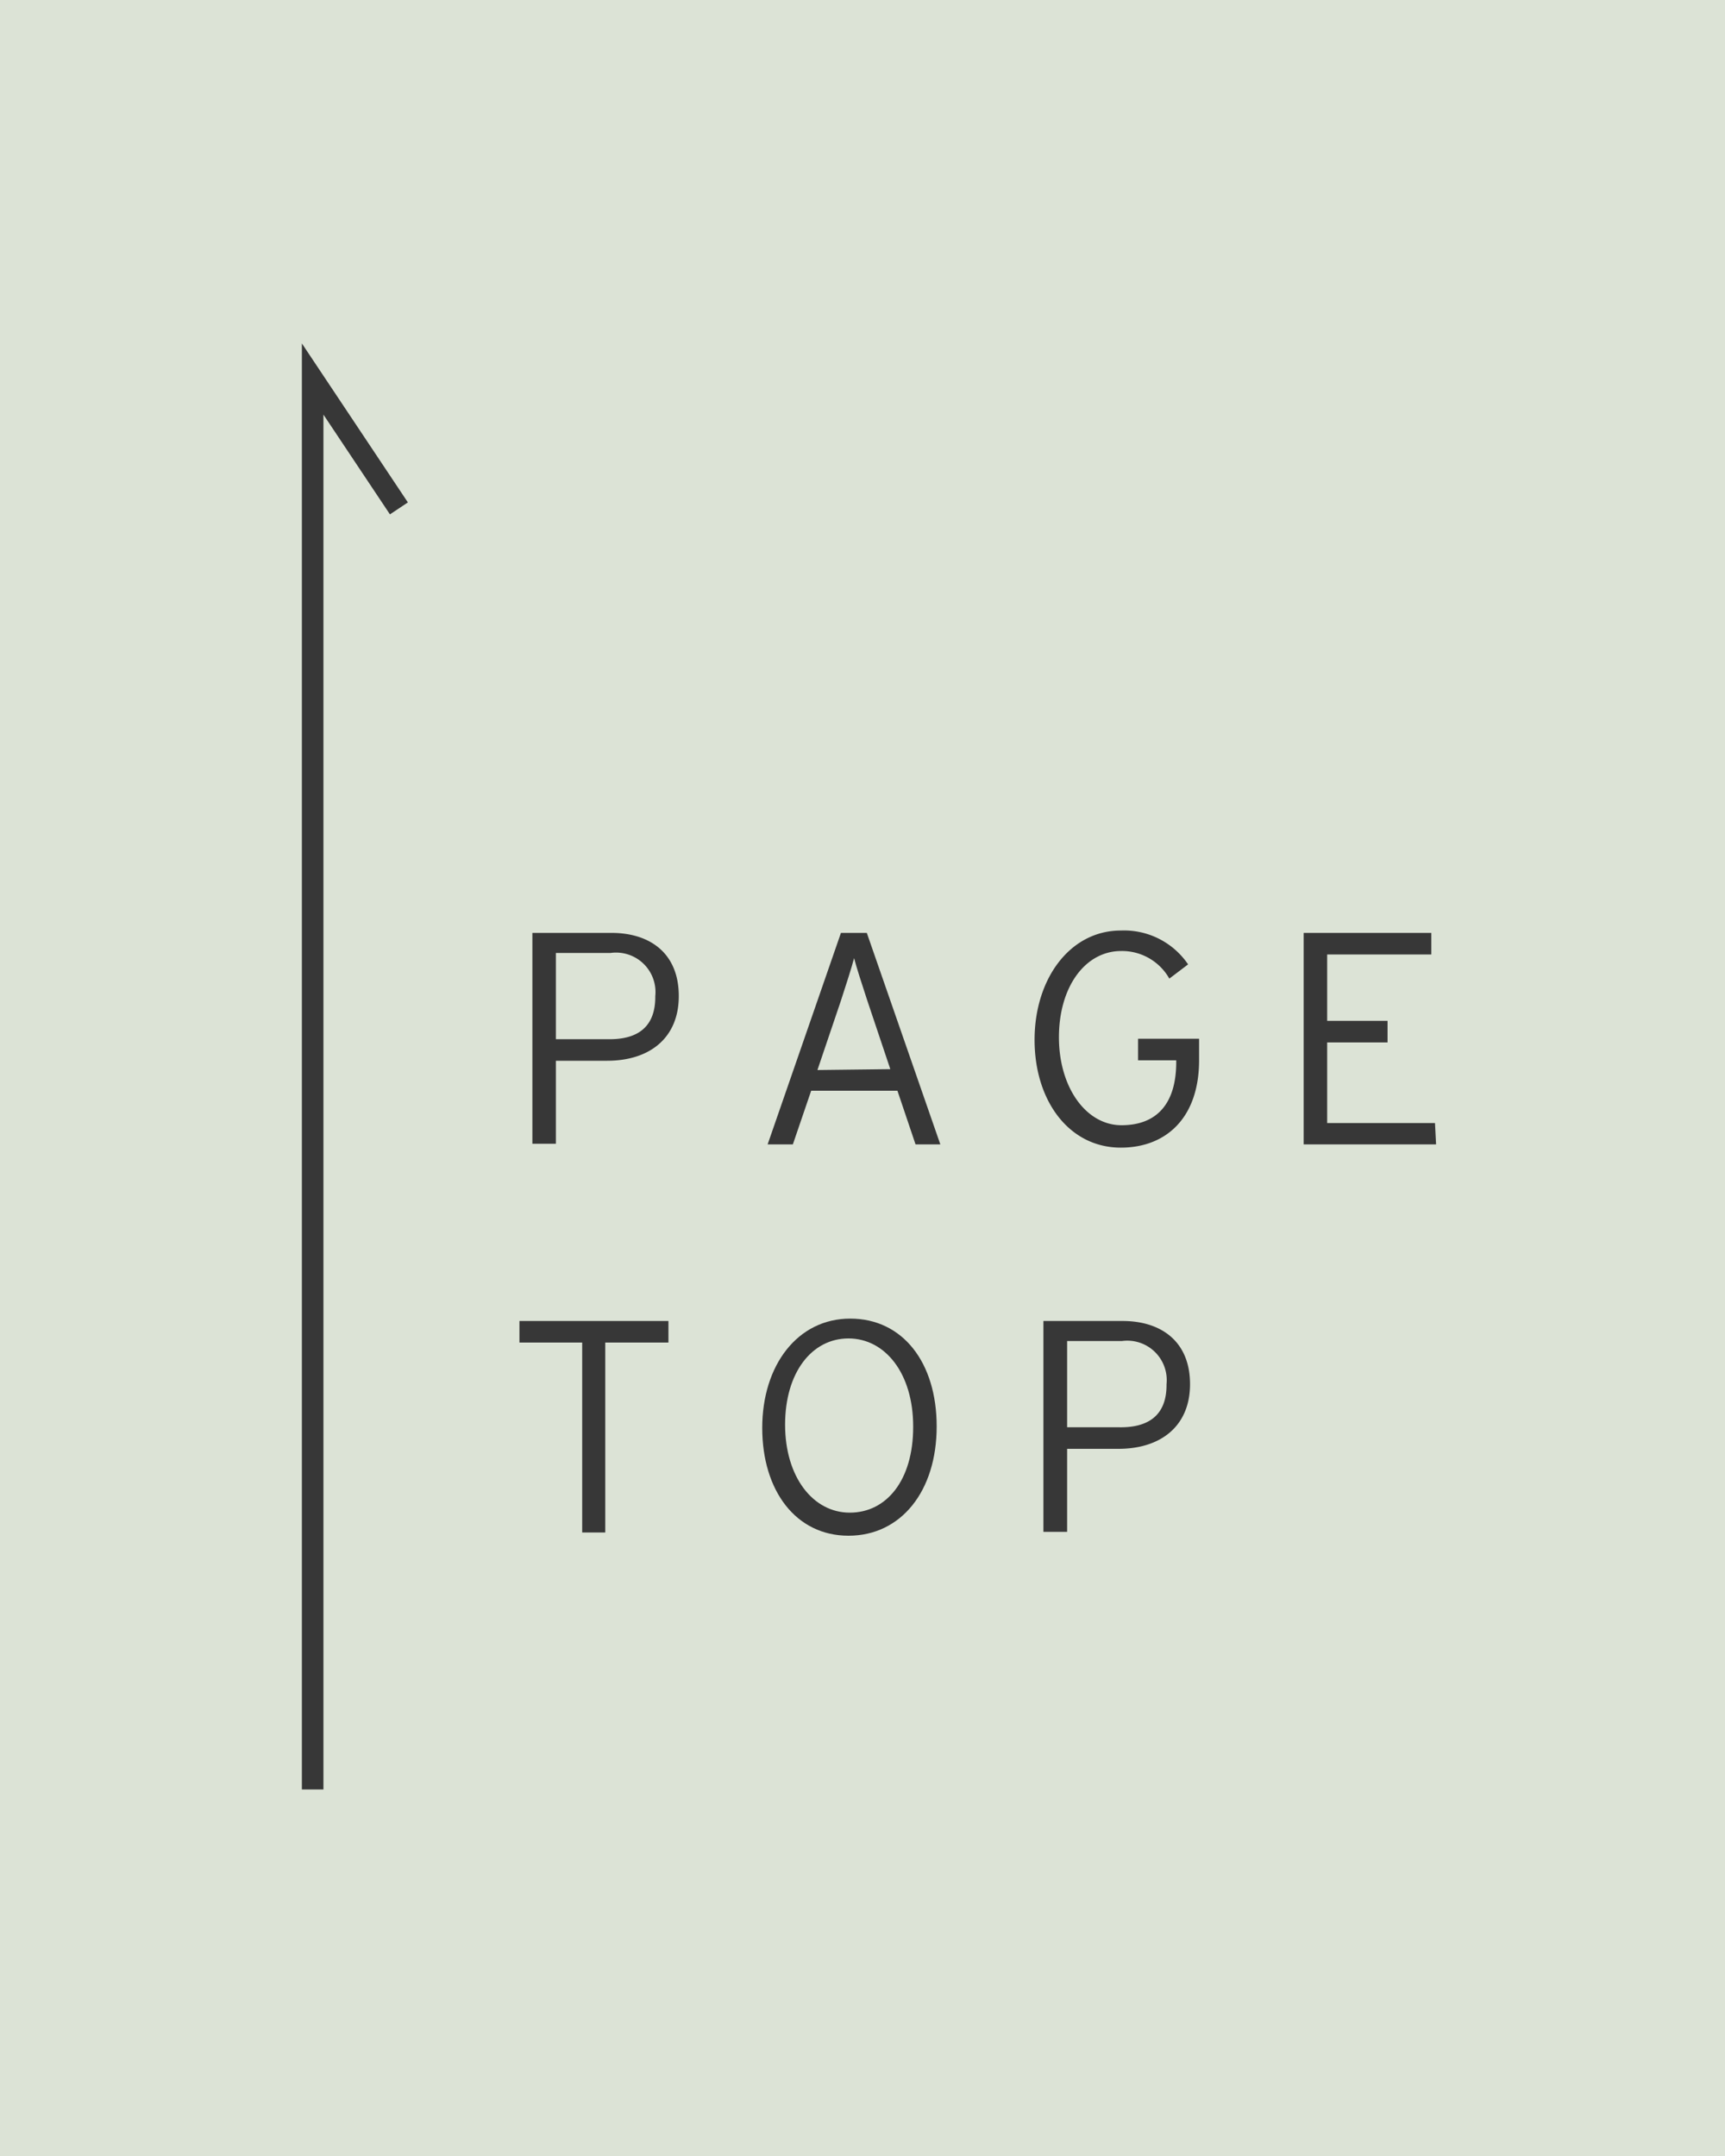
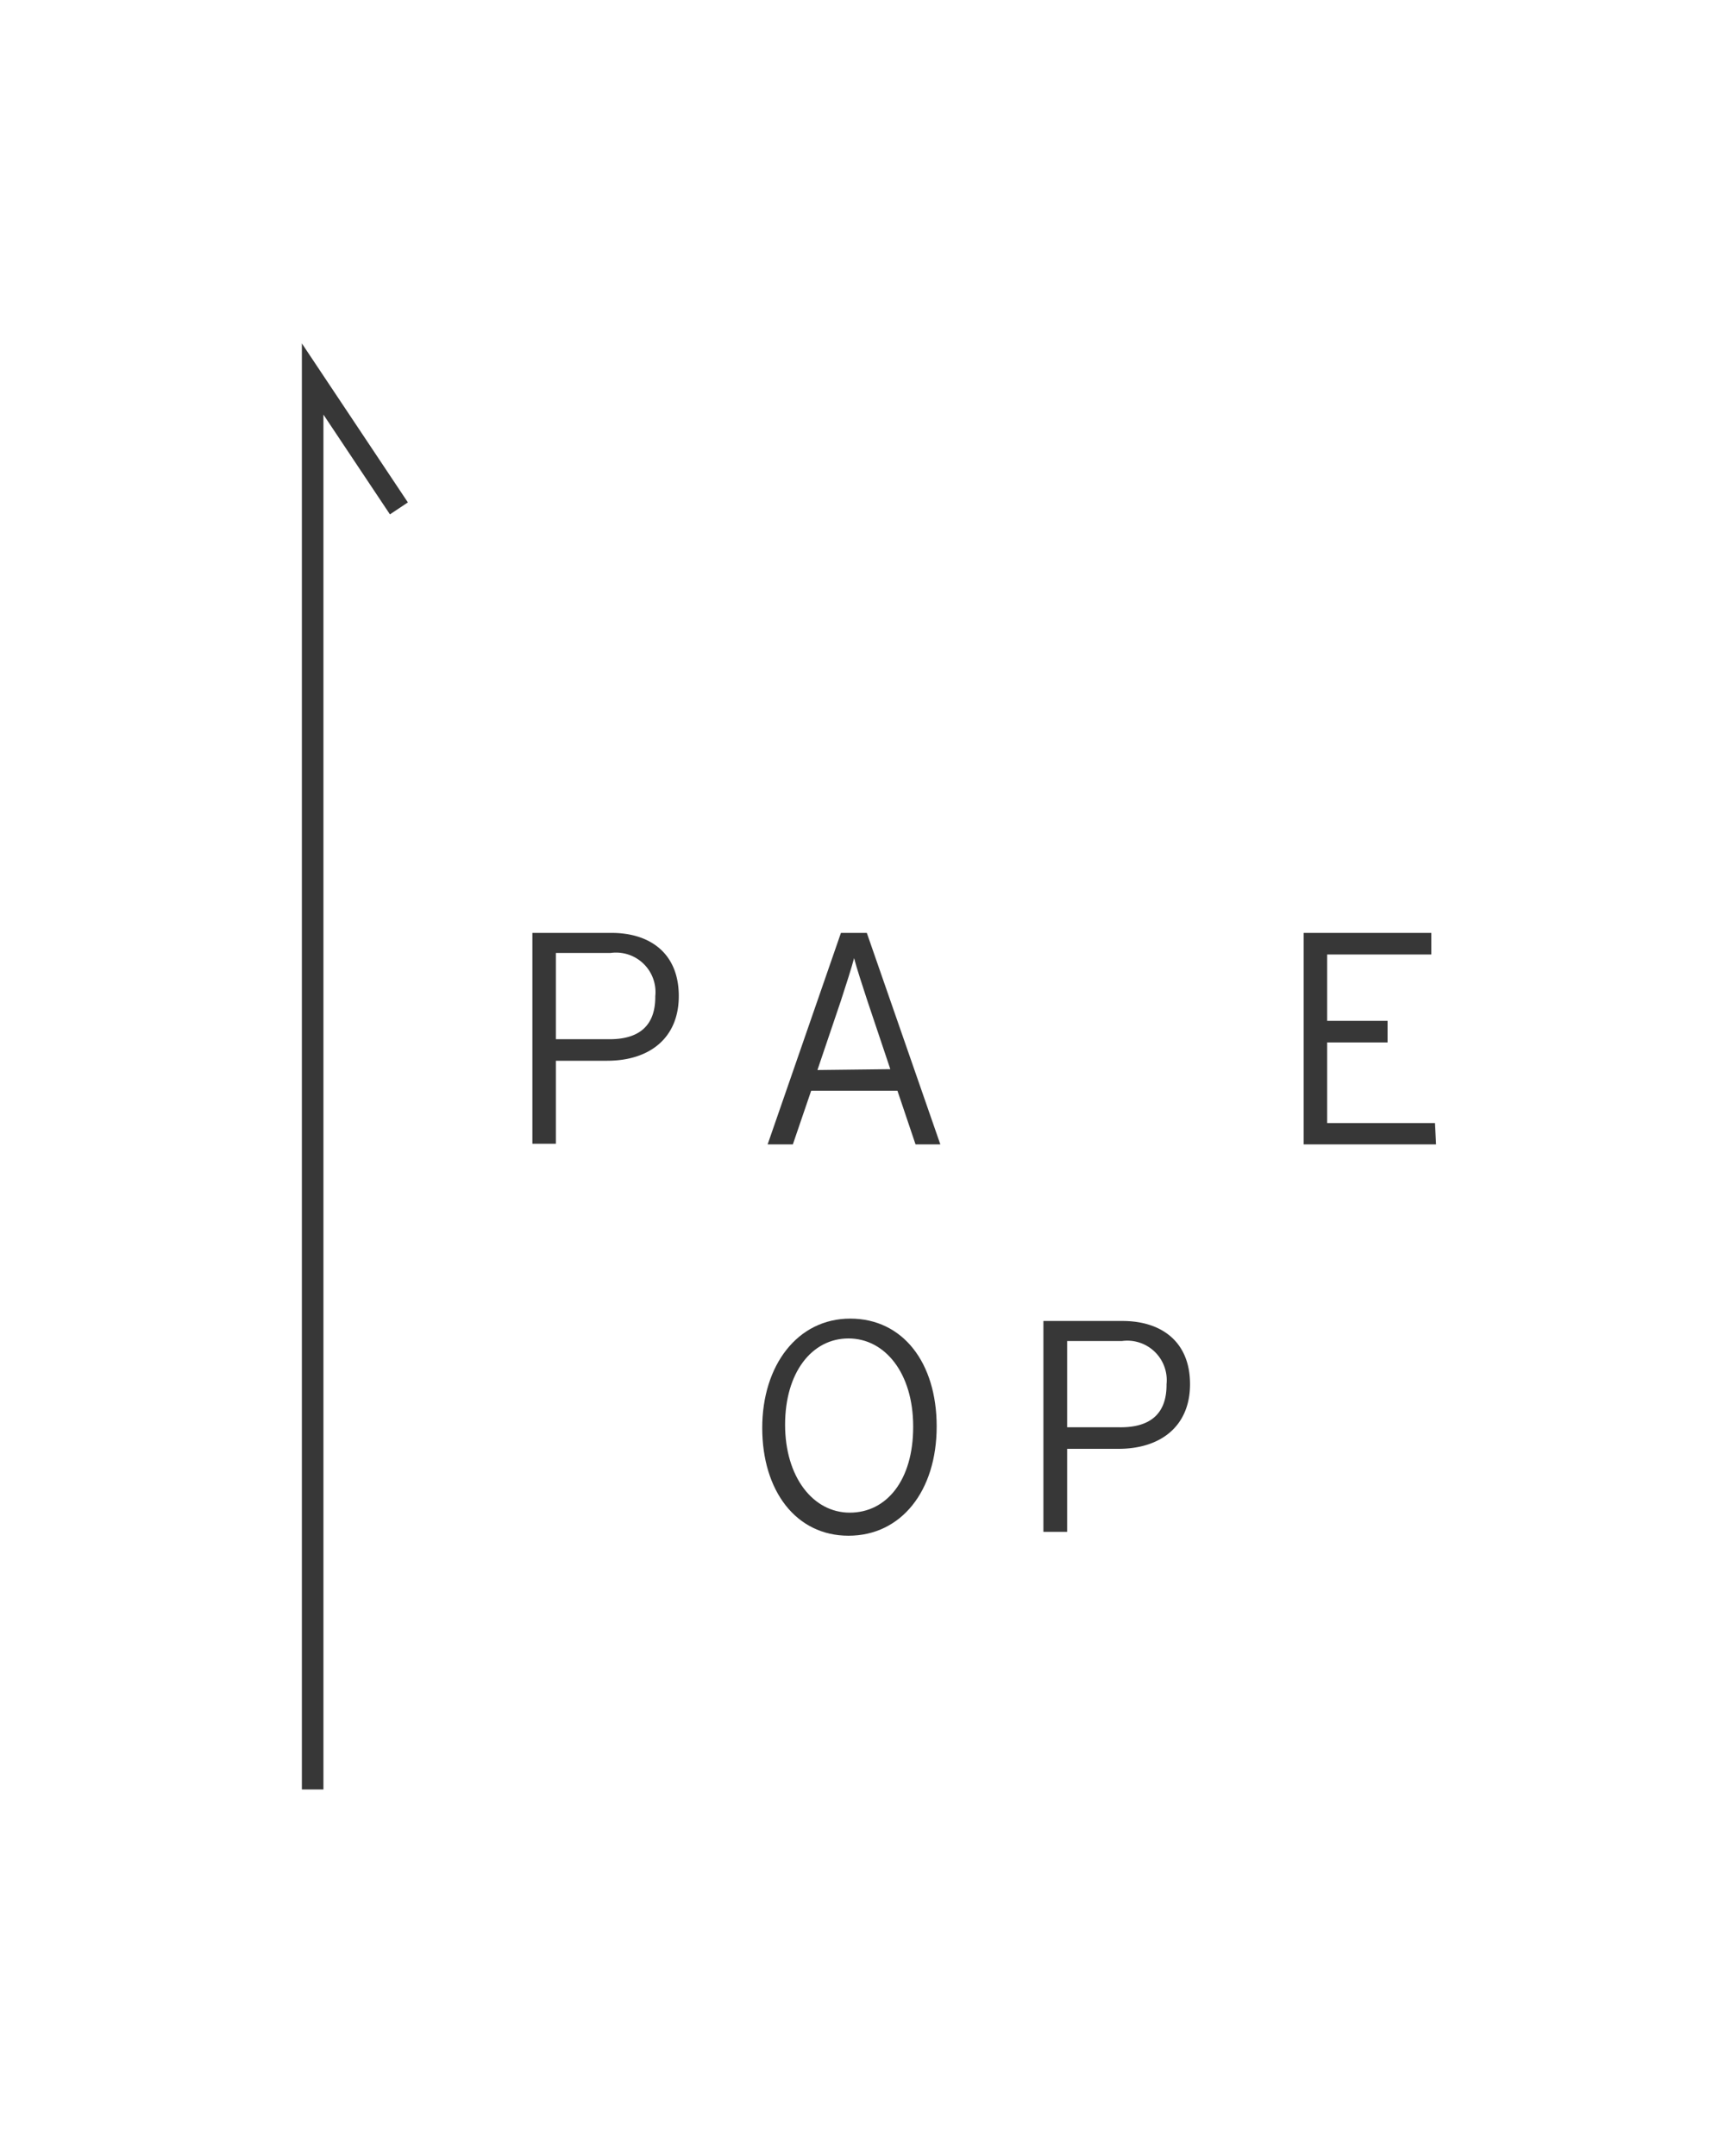
<svg xmlns="http://www.w3.org/2000/svg" viewBox="0 0 80 100">
  <defs>
    <style>.cls-1{fill:#dce3d6;}.cls-2{fill:none;stroke:#373737;stroke-miterlimit:10;}.cls-3{fill:#373737;}</style>
  </defs>
  <title>sp_f_top</title>
  <g id="レイヤー_2" data-name="レイヤー 2">
    <g id="header">
-       <rect class="cls-1" width="80" height="100" />
      <polyline class="cls-2" points="18.5 23.58 14.5 17.58 14.5 83" />
      <path class="cls-3" d="M31.48,46.2c0,1.95-1.36,3-3.32,3H25.78v3.85H24.69V43.27h3.67C30.14,43.27,31.48,44.21,31.48,46.2Zm-1.09,0a1.83,1.83,0,0,0-2.07-2H25.78v4h2.4C29.68,48.23,30.39,47.54,30.39,46.24Z" />
      <path class="cls-3" d="M43.61,53.08H42.46l-.84-2.49h-4l-.85,2.49H35.6L39,43.27h1.2Zm-2.32-3.49-1.08-3.22c-.21-.64-.5-1.53-.6-1.93-.1.39-.38,1.27-.62,2l-1.08,3.19Z" />
-       <path class="cls-3" d="M55.61,49.17c0,2.7-1.55,4.06-3.63,4.06-2.4,0-4-2.17-4-5s1.64-5.07,4-5.07a3.59,3.59,0,0,1,3.12,1.57l-.87.66A2.52,2.52,0,0,0,52,44.11c-1.68,0-2.89,1.67-2.89,4s1.26,4.08,2.9,4.08,2.54-1,2.54-2.93v-.08H52.78v-1h2.83Z" />
      <path class="cls-3" d="M66.6,53.08H60.46V43.27h5.92v1H61.55v3.08h2.8v1h-2.8v3.74h5Z" />
-       <path class="cls-3" d="M31,62.27H28.07v8.81H27V62.27H24.09v-1H31Z" />
      <path class="cls-3" d="M43.44,66.16c0,3-1.65,5.07-4.09,5.07s-4-2.09-4-5,1.64-5.07,4.08-5.07S43.44,63.2,43.44,66.16Zm-1.09,0c0-2.46-1.3-4.08-3-4.08s-2.94,1.58-2.94,4,1.29,4.08,3,4.08S42.35,68.65,42.35,66.19Z" />
      <path class="cls-3" d="M55.19,64.2c0,1.95-1.36,3-3.32,3H49.49v3.85H48.39V61.27h3.67C53.84,61.27,55.19,62.21,55.19,64.2Zm-1.09,0a1.83,1.83,0,0,0-2.07-2H49.49v4h2.39C53.38,66.23,54.1,65.54,54.1,64.24Z" />
    </g>
  </g>
</svg>